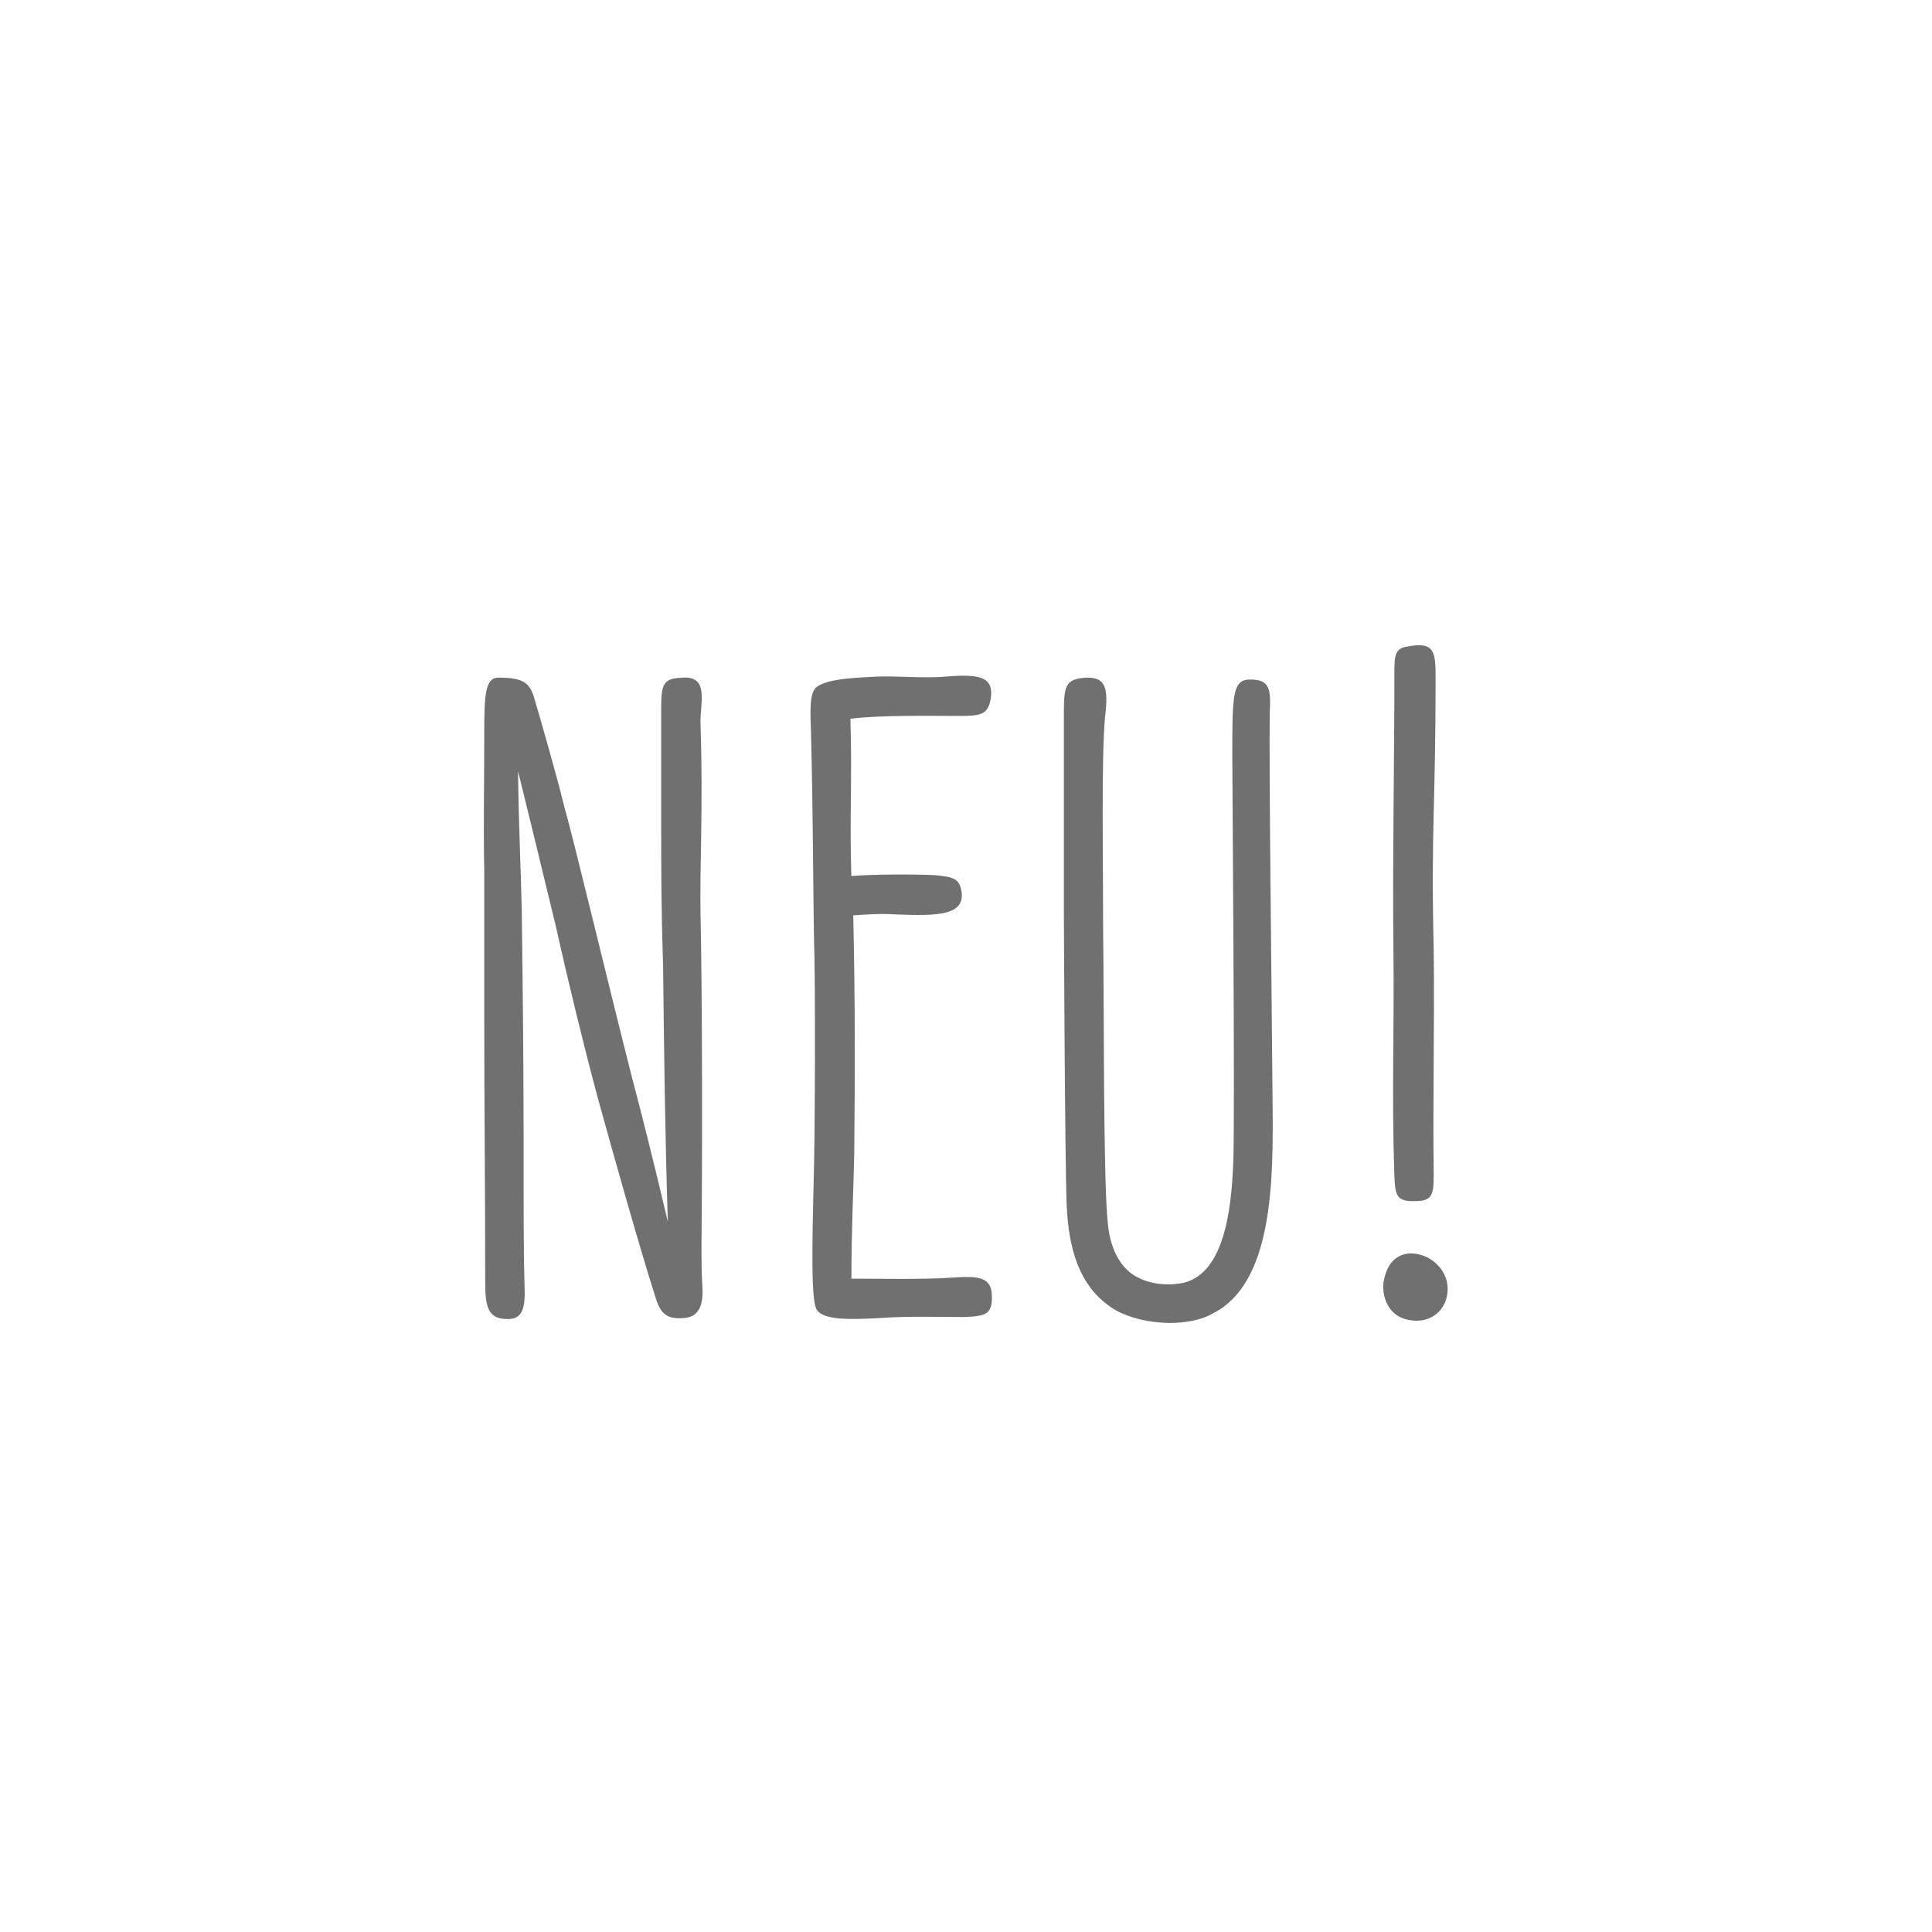
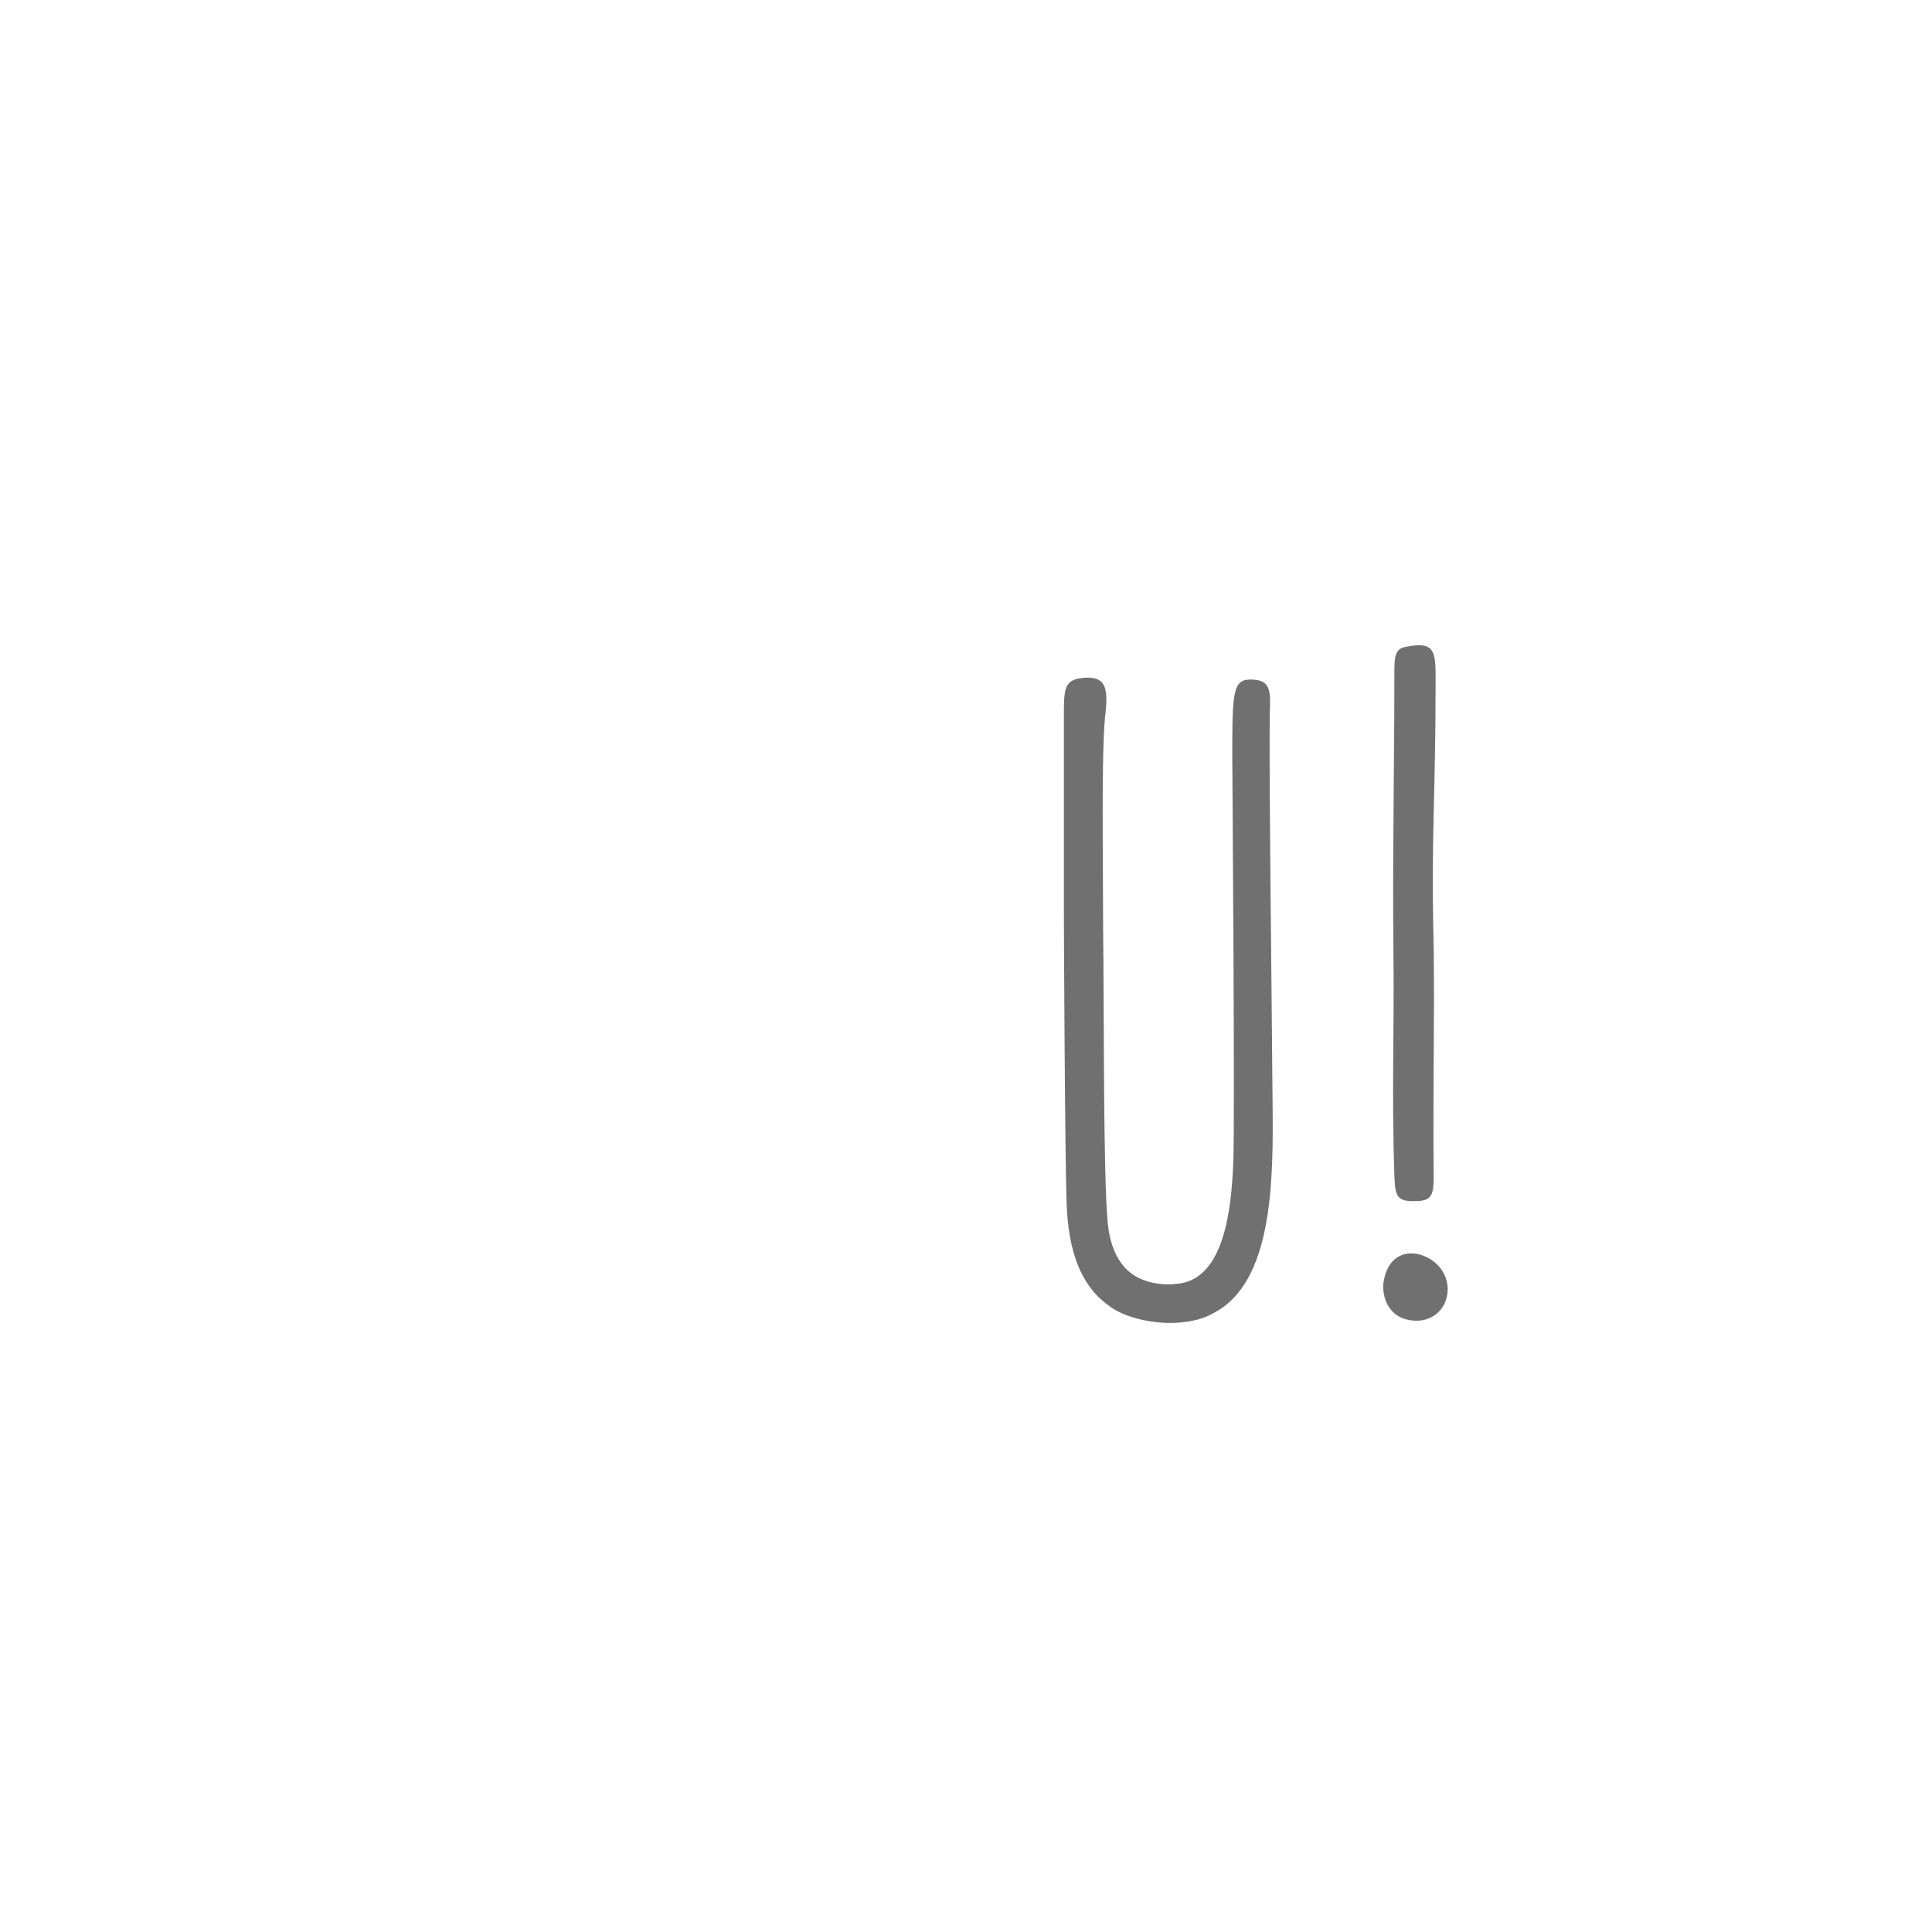
<svg xmlns="http://www.w3.org/2000/svg" version="1.1" x="0px" y="0px" viewBox="0 0 283.46 283.46" style="enable-background:new 0 0 283.46 283.46;" xml:space="preserve">
  <style type="text/css">
	.st0{fill:#FFFFFF;}
	.st1{fill:#575756;}
	.st2{fill:#D3E5B8;}
	.st3{fill:#676766;}
	.st4{fill:#FCD7B6;}
	.st5{fill:#F1E8E2;}
	.st6{fill:#E6F1F9;}
	.st7{fill:#FEE876;}
	.st8{fill:#CCB2A4;}
	.st9{fill:none;stroke:#676766;stroke-width:2;stroke-linecap:round;stroke-miterlimit:10;}
	.st10{clip-path:url(#SVGID_00000079475199430130134560000011944197662642522009_);}
	.st11{opacity:0.2;fill:#676766;}
	.st12{opacity:0.2;}
	.st13{fill:#83BC3E;}
	.st14{fill:#DB5956;}
	.st15{clip-path:url(#SVGID_00000021083362260671165230000009802423249732320169_);}
	.st16{clip-path:url(#SVGID_00000136401988052389838450000011153287372176237461_);}
	.st17{fill:#D8E7BF;}
	.st18{clip-path:url(#SVGID_00000145023951678142383750000012162084083141424797_);}
	.st19{fill:#F8F1B7;}
	.st20{clip-path:url(#SVGID_00000156561242342403525360000011011022087396901769_);}
	.st21{clip-path:url(#SVGID_00000080184558419194235000000006047951023332687249_);}
	.st22{fill:none;}
	.st23{fill-rule:evenodd;clip-rule:evenodd;fill:#575756;}
	.st24{fill:#E30613;}
	.st25{fill:none;stroke:#676766;stroke-miterlimit:10;}
	.st26{fill:none;stroke:#676766;stroke-width:2;stroke-miterlimit:10;}
	.st27{fill:#FFFFFF;stroke:#676766;stroke-width:8;stroke-linecap:round;stroke-linejoin:round;stroke-miterlimit:10;}
	.st28{fill:#676766;stroke:#676766;stroke-width:8;stroke-linecap:round;stroke-linejoin:round;stroke-miterlimit:10;}
	.st29{fill:#FFFFFF;stroke:#676766;stroke-width:3;stroke-linecap:round;stroke-linejoin:round;stroke-miterlimit:10;}
	.st30{fill:none;stroke:#676766;stroke-width:3;stroke-linecap:round;stroke-linejoin:round;stroke-miterlimit:10;}
	.st31{clip-path:url(#SVGID_00000055672686179513022000000017046234989299770504_);}
	.st32{clip-path:url(#SVGID_00000110437237238442012300000007683214333073593490_);}
	.st33{fill:none;stroke:#DB5956;}
	.st34{clip-path:url(#SVGID_00000090296850934686591630000007831199827256510129_);}
	.st35{enable-background:new    ;}
	.st36{fill:#DBDBDB;}
	.st37{fill:#EABB89;}
	.st38{clip-path:url(#SVGID_00000129890037127589270010000018257676433548900026_);}
	.st39{clip-path:url(#SVGID_00000165235256613095053410000007101927424557732498_);}
	.st40{fill:#DD6E68;}
	.st41{fill:#D0D174;}
	.st42{clip-path:url(#SVGID_00000168075723653034054800000018323525043494069167_);}
	.st43{clip-path:url(#SVGID_00000182523113272351101920000009540713261338894494_);}
	.st44{clip-path:url(#SVGID_00000033340963592980842610000012152303134838686904_);}
	.st45{clip-path:url(#SVGID_00000157293974419897933710000015360130692089052581_);}
	.st46{clip-path:url(#SVGID_00000158710113230123703890000013097457679654054786_);}
	.st47{clip-path:url(#SVGID_00000075122775760921728630000003543488962282842549_);}
	.st48{clip-path:url(#SVGID_00000059306726808548397260000017565778080861859007_);}
	.st49{clip-path:url(#SVGID_00000060729504854209089580000014356825548745828535_);}
	.st50{clip-path:url(#SVGID_00000042016646189887713090000014604094692782680467_);}
	.st51{clip-path:url(#SVGID_00000134208268455101457280000005362591647550989752_);}
	.st52{clip-path:url(#SVGID_00000075861324821131808160000007351639635117586609_);}
	.st53{clip-path:url(#SVGID_00000134953181855868167450000010740558097639644309_);}
	.st54{clip-path:url(#SVGID_00000128486939082271561370000006930811480034749571_);}
	.st55{clip-path:url(#SVGID_00000050657538550685242540000007145375913356863411_);}
	.st56{fill:#717070;}
	.st57{clip-path:url(#SVGID_00000087403290725189478810000004014698469364988570_);}
	.st58{clip-path:url(#SVGID_00000179615686173516079920000010112033611341985459_);}
	.st59{clip-path:url(#SVGID_00000031894096609282126780000008755995089954692002_);}
	.st60{clip-path:url(#SVGID_00000142174840507104503980000014021904132685491126_);}
	.st61{clip-path:url(#SVGID_00000067919723530341210240000007390759008317398188_);}
	.st62{fill:#757474;}
	.st63{clip-path:url(#SVGID_00000105423941888795293720000012234918503020111525_);}
	.st64{clip-path:url(#SVGID_00000005959910022820313270000008154467072854548669_);}
	.st65{clip-path:url(#SVGID_00000171713052769962502710000014851251020119590785_);}
	.st66{clip-path:url(#SVGID_00000040534923182604545510000001899880300619313083_);}
	.st67{clip-path:url(#SVGID_00000044890309461794958000000008428619006942918334_);}
	.st68{clip-path:url(#SVGID_00000113348410560764939350000007432791886507584424_);}
	.st69{clip-path:url(#SVGID_00000147898678839937647670000016954071222761685143_);}
	.st70{clip-path:url(#SVGID_00000057121309861913740070000007083812574945384371_);}
	.st71{fill:#FFFFFF;stroke:#717070;stroke-width:0.5;}
	.st72{fill:#717070;stroke:#717070;stroke-width:0.5;}
	.st73{fill:#676766;stroke:#AF144E;stroke-miterlimit:10;}
	.st74{clip-path:url(#SVGID_00000122000026428270401150000011862112278713708952_);}
	.st75{clip-path:url(#SVGID_00000075842473639550687060000010176438734426449543_);}
	.st76{clip-path:url(#SVGID_00000152964290430555344880000016916321376877769917_);}
	.st77{clip-path:url(#SVGID_00000067218337053498027440000003883602532602426526_);}
	.st78{clip-path:url(#SVGID_00000103965732638079466680000013830619407133269912_);}
	.st79{clip-path:url(#SVGID_00000024698137197084452540000011480057927888584114_);}
	.st80{clip-path:url(#SVGID_00000020357496652875806970000000640470715842001314_);}
	.st81{clip-path:url(#SVGID_00000040550207431208365780000002558567538559076264_);}
	.st82{clip-path:url(#SVGID_00000080903008950942166310000007360595902182520998_);}
	.st83{clip-path:url(#SVGID_00000154411140758078034840000014412770171279412363_);}
	.st84{fill:#A8AE8E;}
	.st85{fill:#464545;}
	.st86{clip-path:url(#SVGID_00000042714548637155929410000016800395973713911442_);}
	.st87{fill:#7EAF2A;}
	.st88{clip-path:url(#SVGID_00000021115918234100716570000009762865219167804032_);}
	.st89{clip-path:url(#SVGID_00000013156406161285196050000001490981127836313478_);}
	.st90{clip-path:url(#SVGID_00000057869539304405276080000011483638830589299083_);}
	.st91{clip-path:url(#SVGID_00000062175686328352073390000009049595030900098716_);}
	.st92{clip-path:url(#SVGID_00000021090597006152910840000013279091452970931362_);}
	.st93{clip-path:url(#SVGID_00000141421129183059199730000015414692518800023201_);}
	.st94{fill:#676766;stroke:#676766;stroke-width:0.5;stroke-miterlimit:10;}
	.st95{fill:#676766;stroke:#676766;stroke-miterlimit:10;}
	.st96{fill:#FFFFFF;stroke:#676766;stroke-miterlimit:10;}
	.st97{fill:#FFFFFF;stroke:#676766;stroke-width:3;stroke-linejoin:round;stroke-miterlimit:10;}
	.st98{display:none;}
</style>
  <g id="Ebene_1">
    <g>
      <g id="Gruppe_3313" transform="translate(-886 -804)">
        <g class="st35">
-           <path class="st56" d="M957.19,992.03c0-14.43-0.14-25.42-0.14-38.33v-21.98c-0.14-6.32,0-11.68,0-20.33      c0-5.36,0.14-7.97,2.06-7.97c3.85,0,4.67,0.82,5.36,3.3c0.82,2.74,3.3,11.4,4.4,15.93c1.38,4.81,6.46,26.11,9.89,39.57      c1.24,4.67,3.16,12.23,5.22,21.02c-0.41-13.19-0.55-24.73-0.69-37.37c-0.28-8.79-0.28-13.74-0.28-21.3v-16.9      c0-3.71,0.55-4.12,3.3-4.26c3.85-0.14,2.34,3.99,2.47,6.87c0.41,11.81-0.14,21.43,0,27.89c0.27,11.95,0.27,36.27,0.14,48.5      c0,1.92,0,3.98,0.14,6.18c0.14,2.74-0.55,4.4-2.75,4.53c-2.88,0.28-3.57-1.1-4.26-3.43c-2.06-6.45-5.77-19.51-8.38-28.99      c-2.06-7.69-4.4-17.31-6.04-24.73c-1.38-5.63-3.71-15.39-5.63-23.08c0.14,9.2,0.41,14.01,0.55,20.33      c0.14,10.99,0.27,22.25,0.27,33.25c0,11.81,0,17.45,0.14,21.98c0.14,3.16-0.28,4.94-2.61,4.81      C957.47,997.52,957.19,995.46,957.19,992.03z" />
-           <path class="st56" d="M1005.82,996.15c-0.82-1.38-0.69-8.93-0.41-20.06c0.14-5.22,0.28-26.93,0-35.31      c-0.14-10.03-0.14-18.27-0.41-28.85c0-1.79-0.41-5.63,0.55-6.87c1.37-1.65,7.28-1.65,9.07-1.79c2.61-0.13,7.01,0.28,10.03,0      c5.08-0.41,7.14,0,6.73,3.16c-0.41,2.47-1.51,2.61-4.67,2.61c-4.26,0-11.54-0.14-15.94,0.41c0.28,8.38-0.14,14.84,0.14,23.08      c3.3-0.27,9.07-0.27,12.09-0.14c2.89,0.28,3.85,0.41,4.12,2.75c0.14,3.02-3.16,3.3-9.75,3.02c-2.06-0.14-4.26,0-6.18,0.14      c0.27,12.23,0.27,22.81,0.14,35.3c-0.14,6.05-0.41,10.58-0.41,18c4.26,0,10.44,0.14,14.56-0.14c3.99-0.28,5.91-0.14,6.04,2.47      c0.14,2.89-0.82,3.16-3.98,3.3c-3.16,0-8.65-0.14-12.09,0.13C1010.36,997.66,1006.78,997.66,1005.82,996.15z" />
          <path class="st56" d="M1048.54,995.46c-4.12-3.02-5.77-8.11-6.04-14.7c-0.27-7.01-0.41-42.73-0.41-42.86v-28.71      c0-4.4,0-5.63,3.43-5.77c2.61,0,3.16,1.38,2.61,5.77c-0.55,5.91-0.28,21.02-0.28,31.05c0.14,10.58,0,36.96,0.69,43.28      c0.41,4.26,2.2,6.87,4.53,7.97c1.92,0.96,4.12,1.1,6.04,0.82c6.46-0.96,7.56-10.72,7.83-17.72c0.27-6.04-0.14-57.15-0.14-59.62      c0-8.52,0-11.13,2.34-11.26c3.3-0.14,3.3,1.51,3.16,4.81c-0.14,7.42,0.28,40.8,0.41,57.15c0.14,11.95,0,26.65-8.79,31.05      c-1.65,0.96-3.98,1.38-6.32,1.38C1054.17,998.07,1050.6,997.11,1048.54,995.46z" />
          <path class="st56" d="M1089.06,991.75c0.55-2.75,2.2-3.85,3.98-3.85c2.61,0,5.36,2.2,5.36,5.22c0,3.02-2.47,5.22-5.77,4.53      C1089.2,996.97,1088.65,993.4,1089.06,991.75z M1090.58,976.5c-0.41-11.81,0-21.43-0.14-33.38c-0.14-12.5,0.14-27.48,0.14-39.98      c0-2.75,0-3.99,1.79-4.26c4.12-0.82,4.26,0.69,4.26,4.67c0,18.96-0.69,21.98-0.28,39.71c0.14,10.72-0.14,21.57,0,33.11      c0,2.75-0.14,3.85-2.61,3.85C1090.85,980.35,1090.71,979.39,1090.58,976.5z" />
        </g>
      </g>
    </g>
  </g>
  <g id="Text" class="st98">
</g>
</svg>